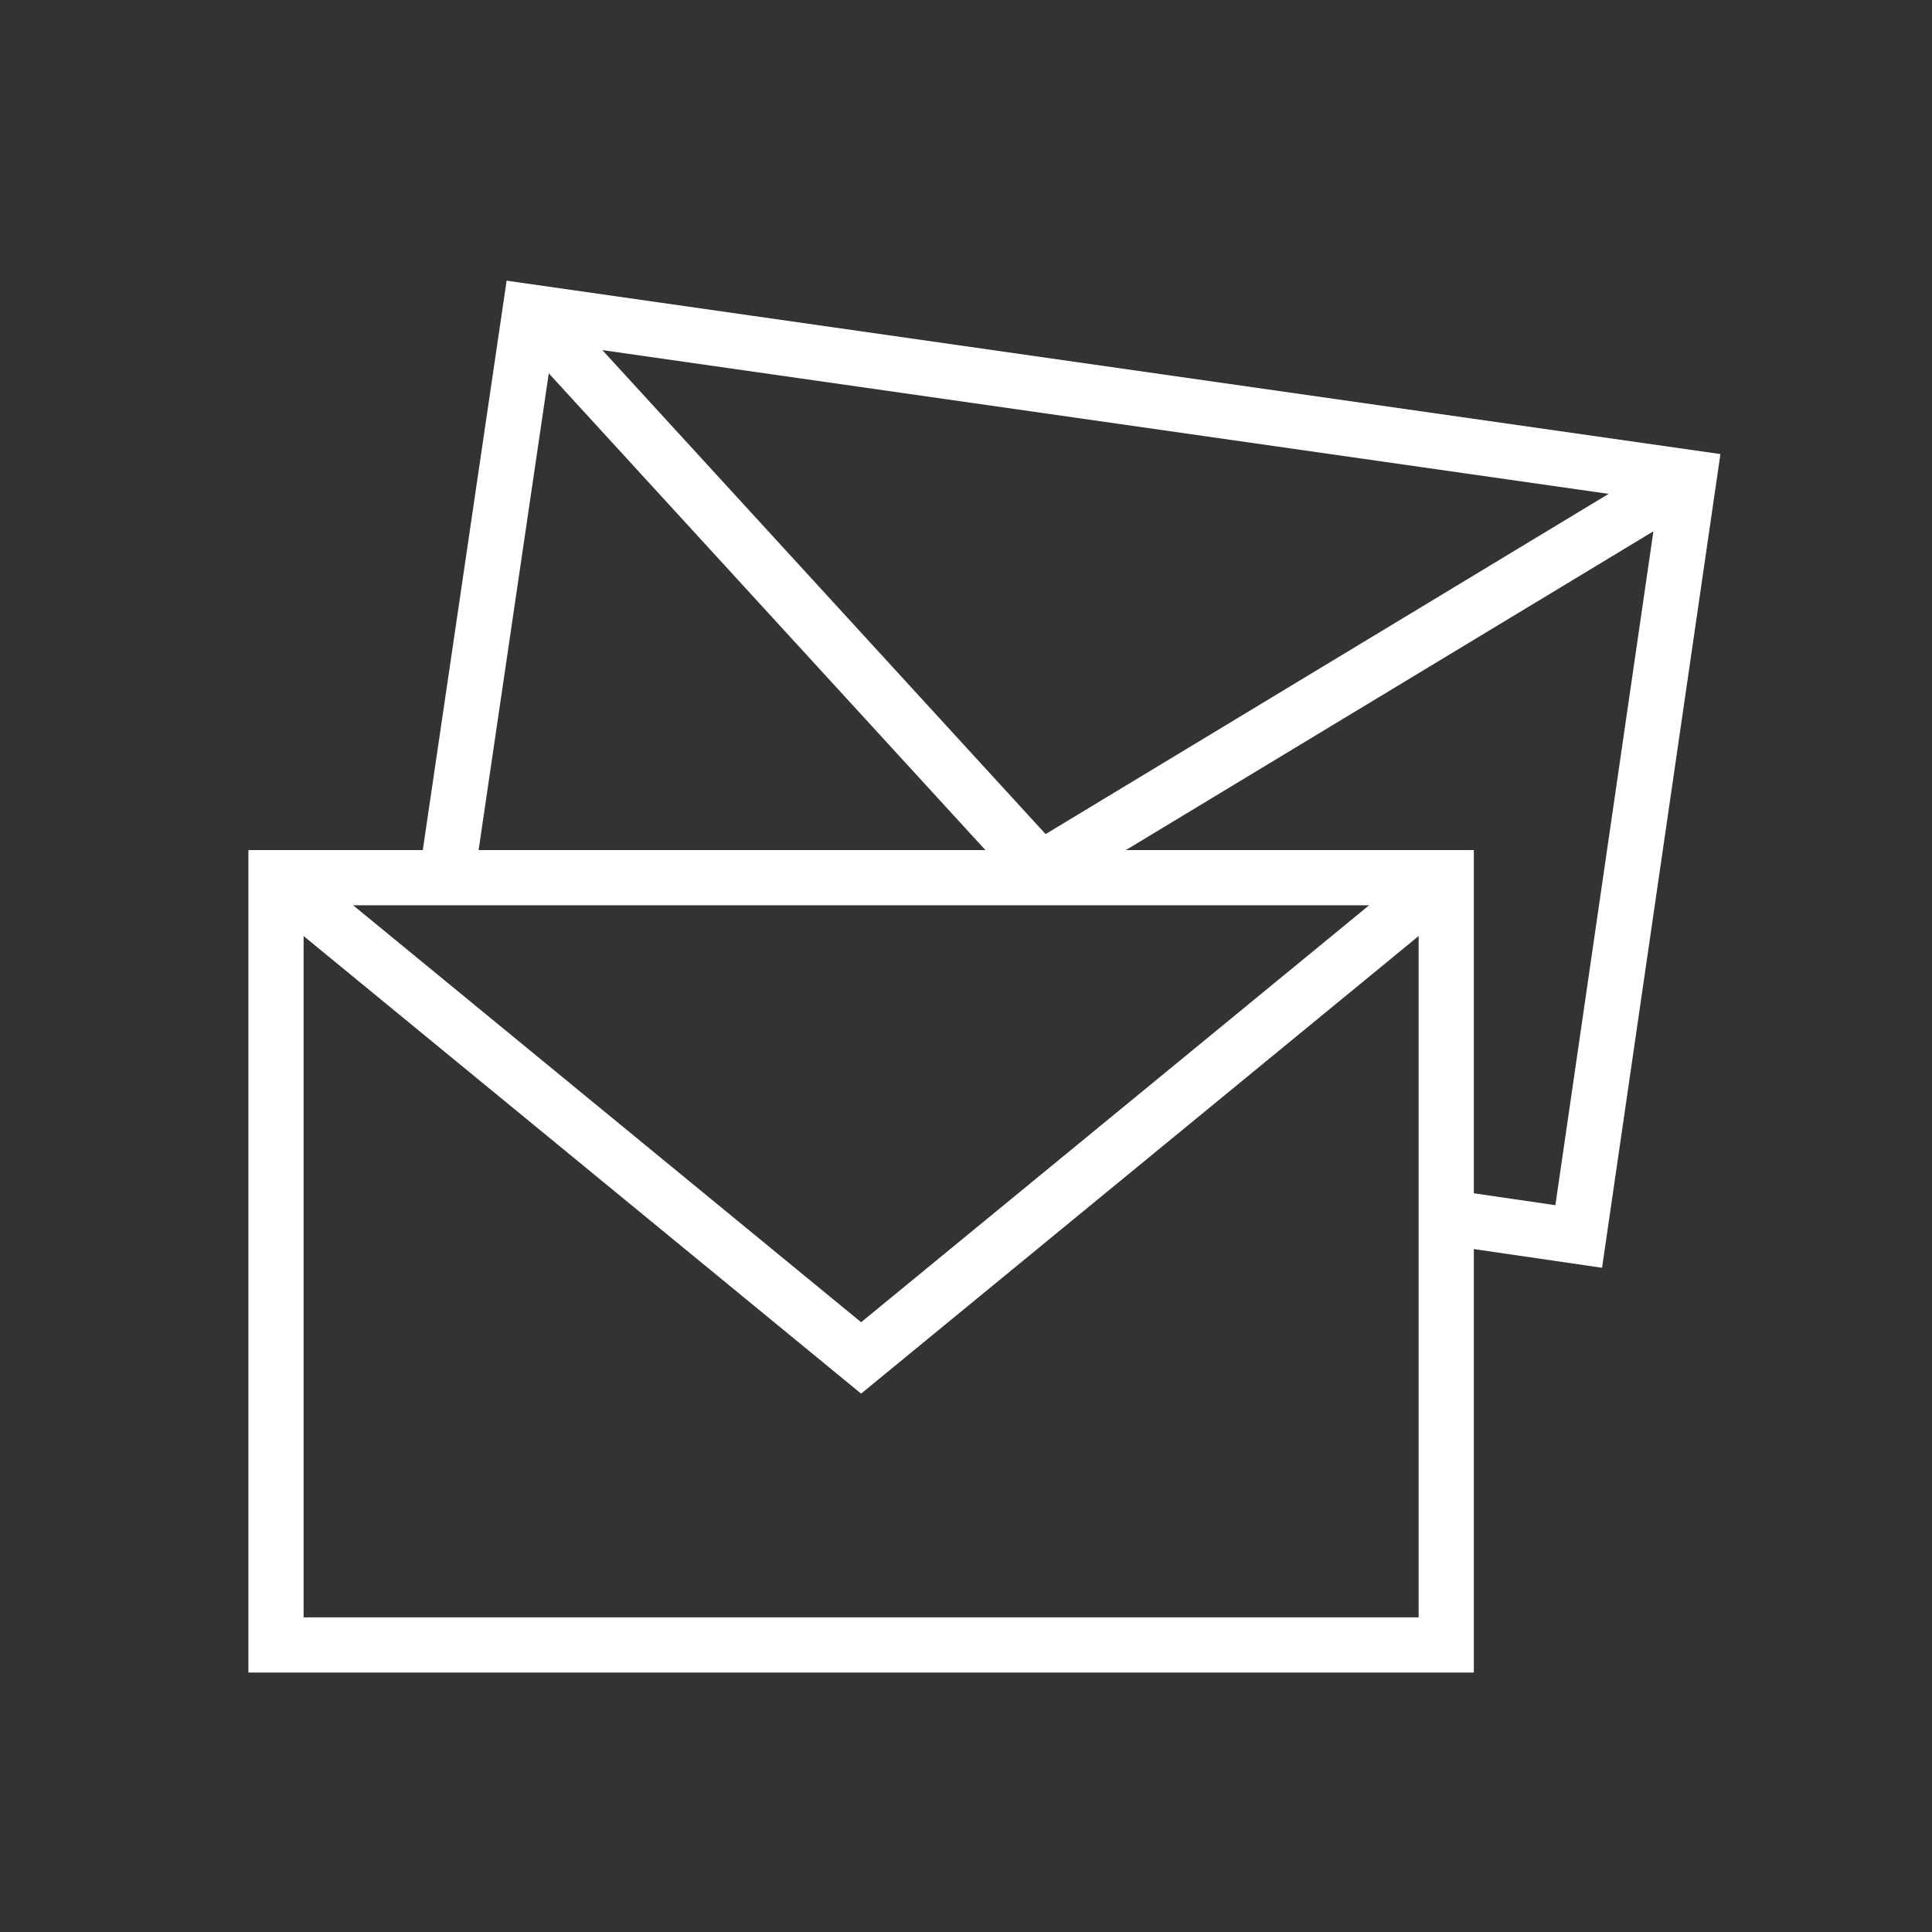
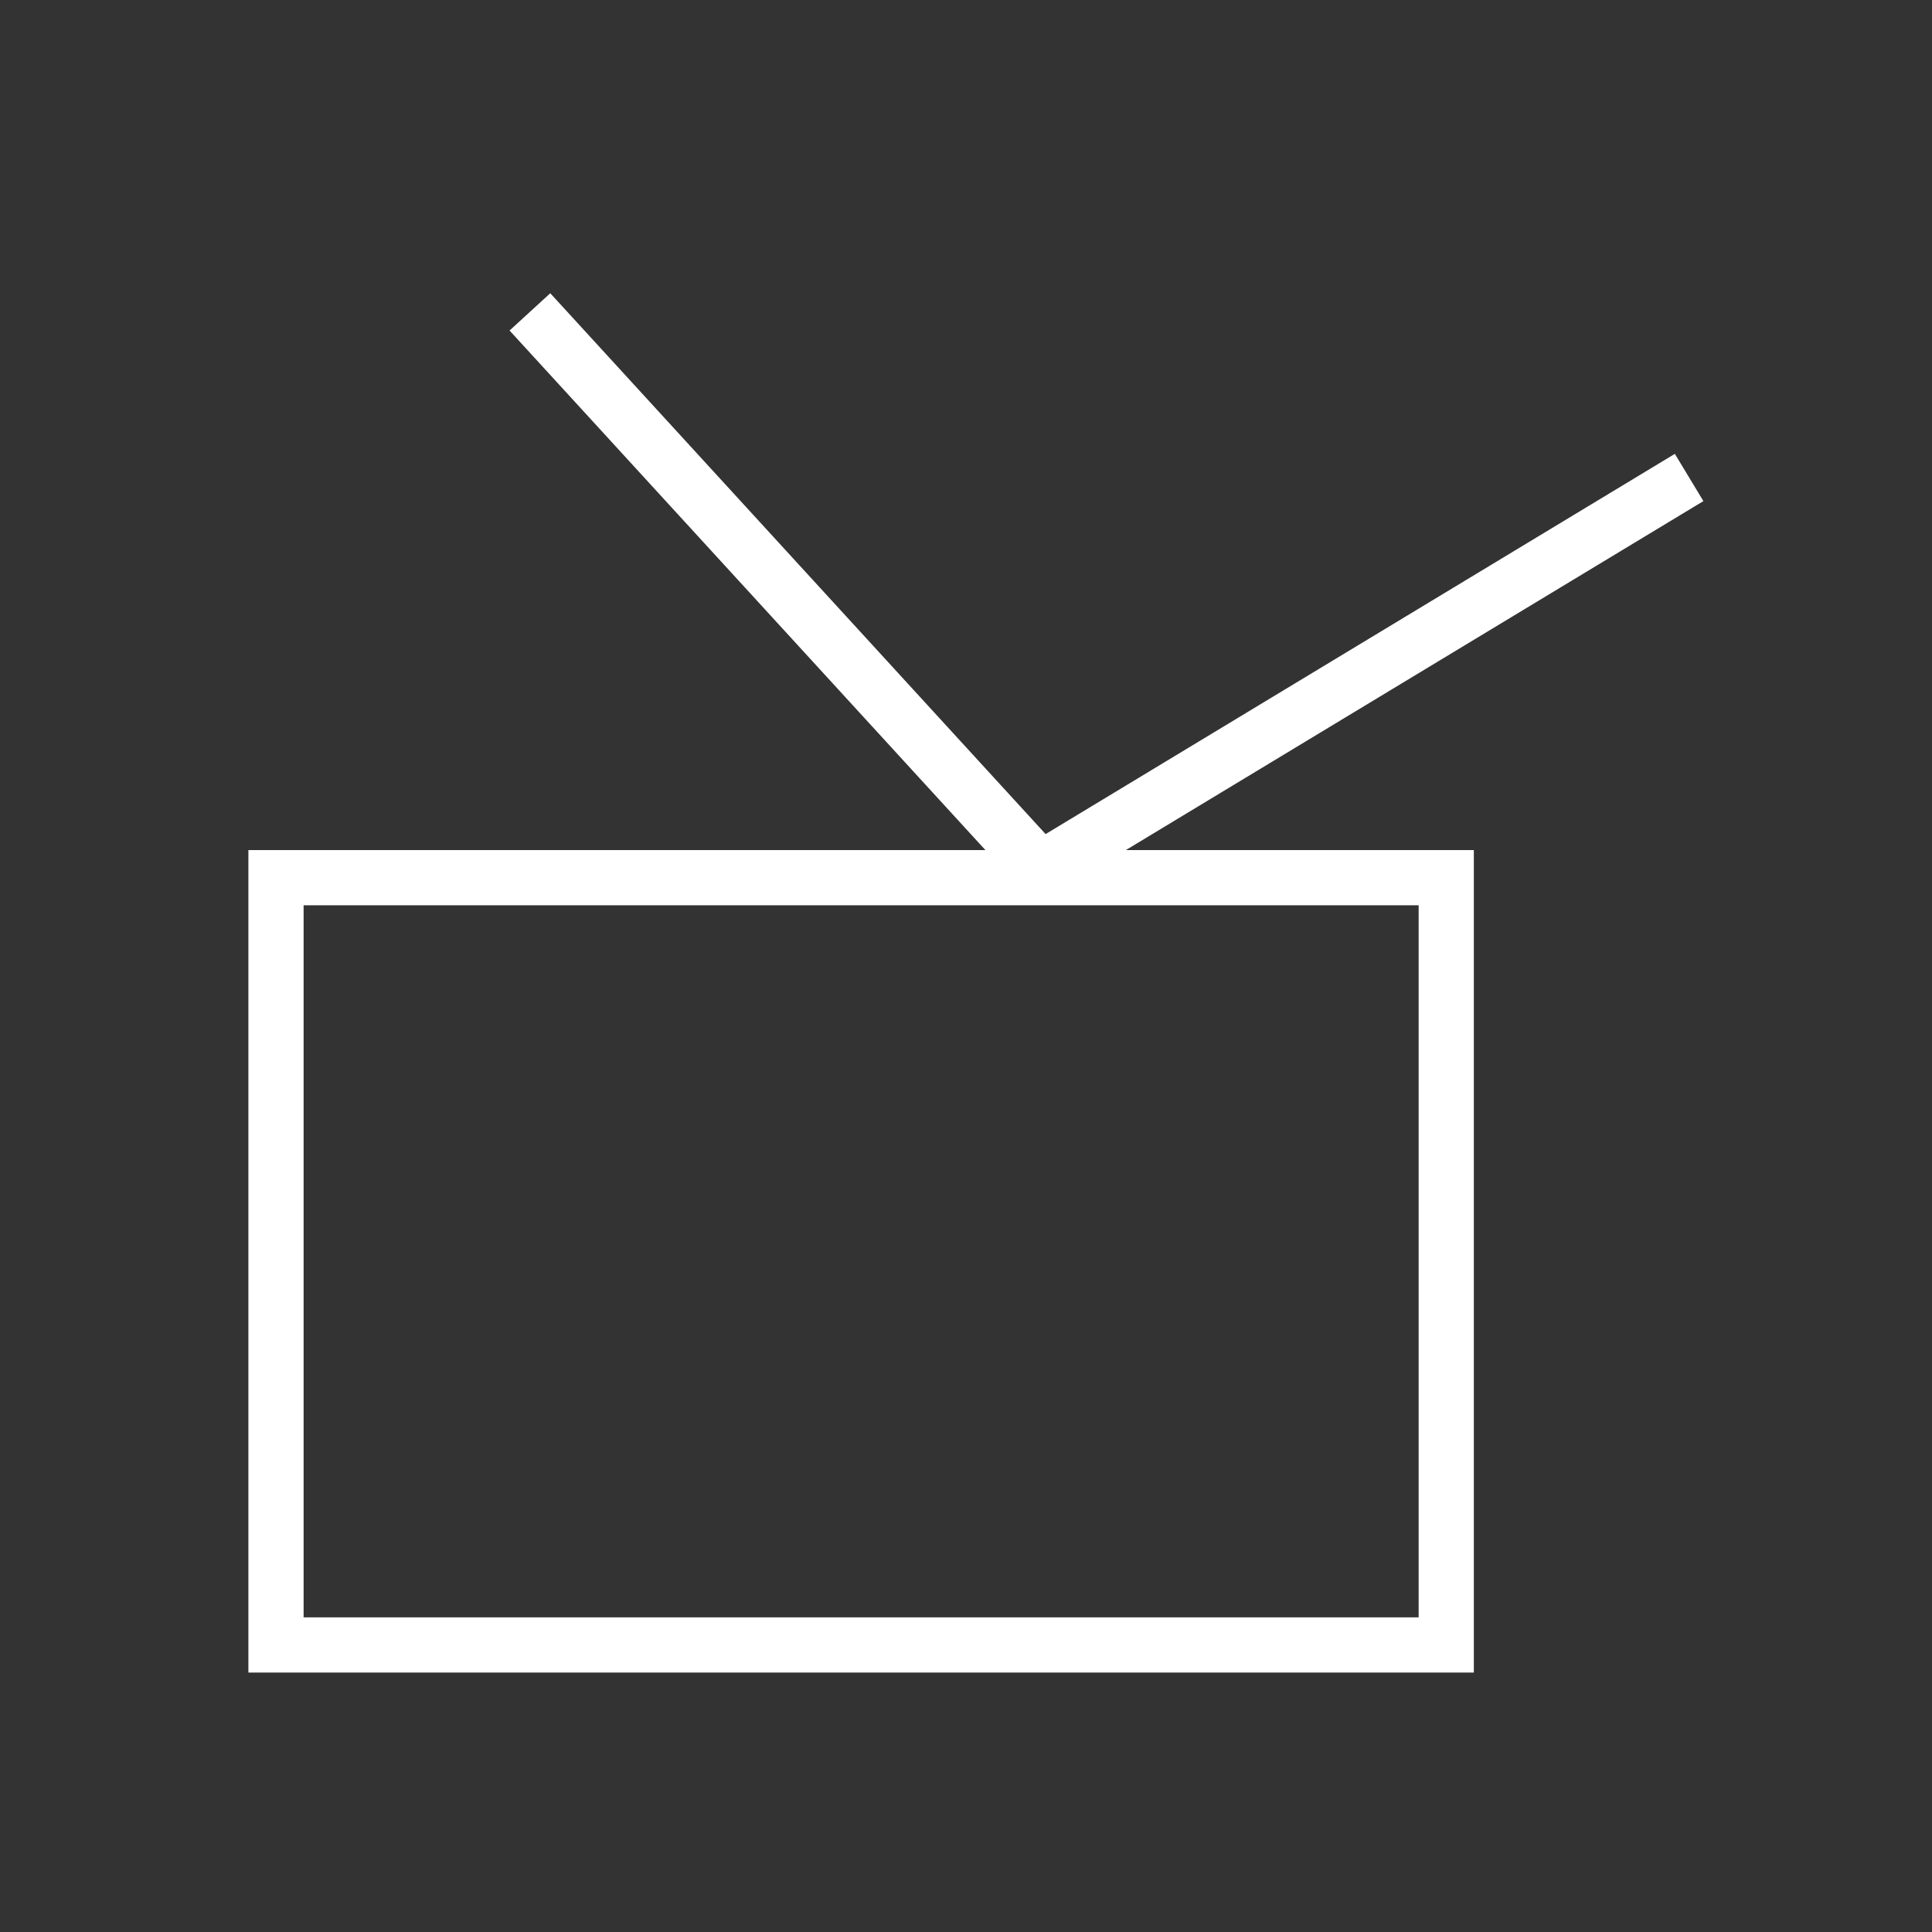
<svg xmlns="http://www.w3.org/2000/svg" version="1.1" id="Layer_1" x="0px" y="0px" viewBox="0 0 70 70" style="enable-background:new 0 0 70 70;" xml:space="preserve">
  <rect x="0" y="0" width="70" height="70" fill="#333333" stroke="none" />
  <style type="text/css">
	.st0{fill:none;stroke:#FFFFFF;stroke-width:2;stroke-miterlimit:10;}
</style>
  <polygon class="st0" points="10,31.8 52.4,31.8 52.4,59.6 10,59.6 " />
-   <polyline class="st0" points="52.4,31.8 31.2,49.2 10,31.8 " />
-   <polyline class="st0" points="16.3,31 19.2,11.3 61.2,17.3 57.2,44.8 52.4,44.1 " />
  <polyline class="st0" points="61.2,17.3 37.7,31.5 19.2,11.3 " />
</svg>